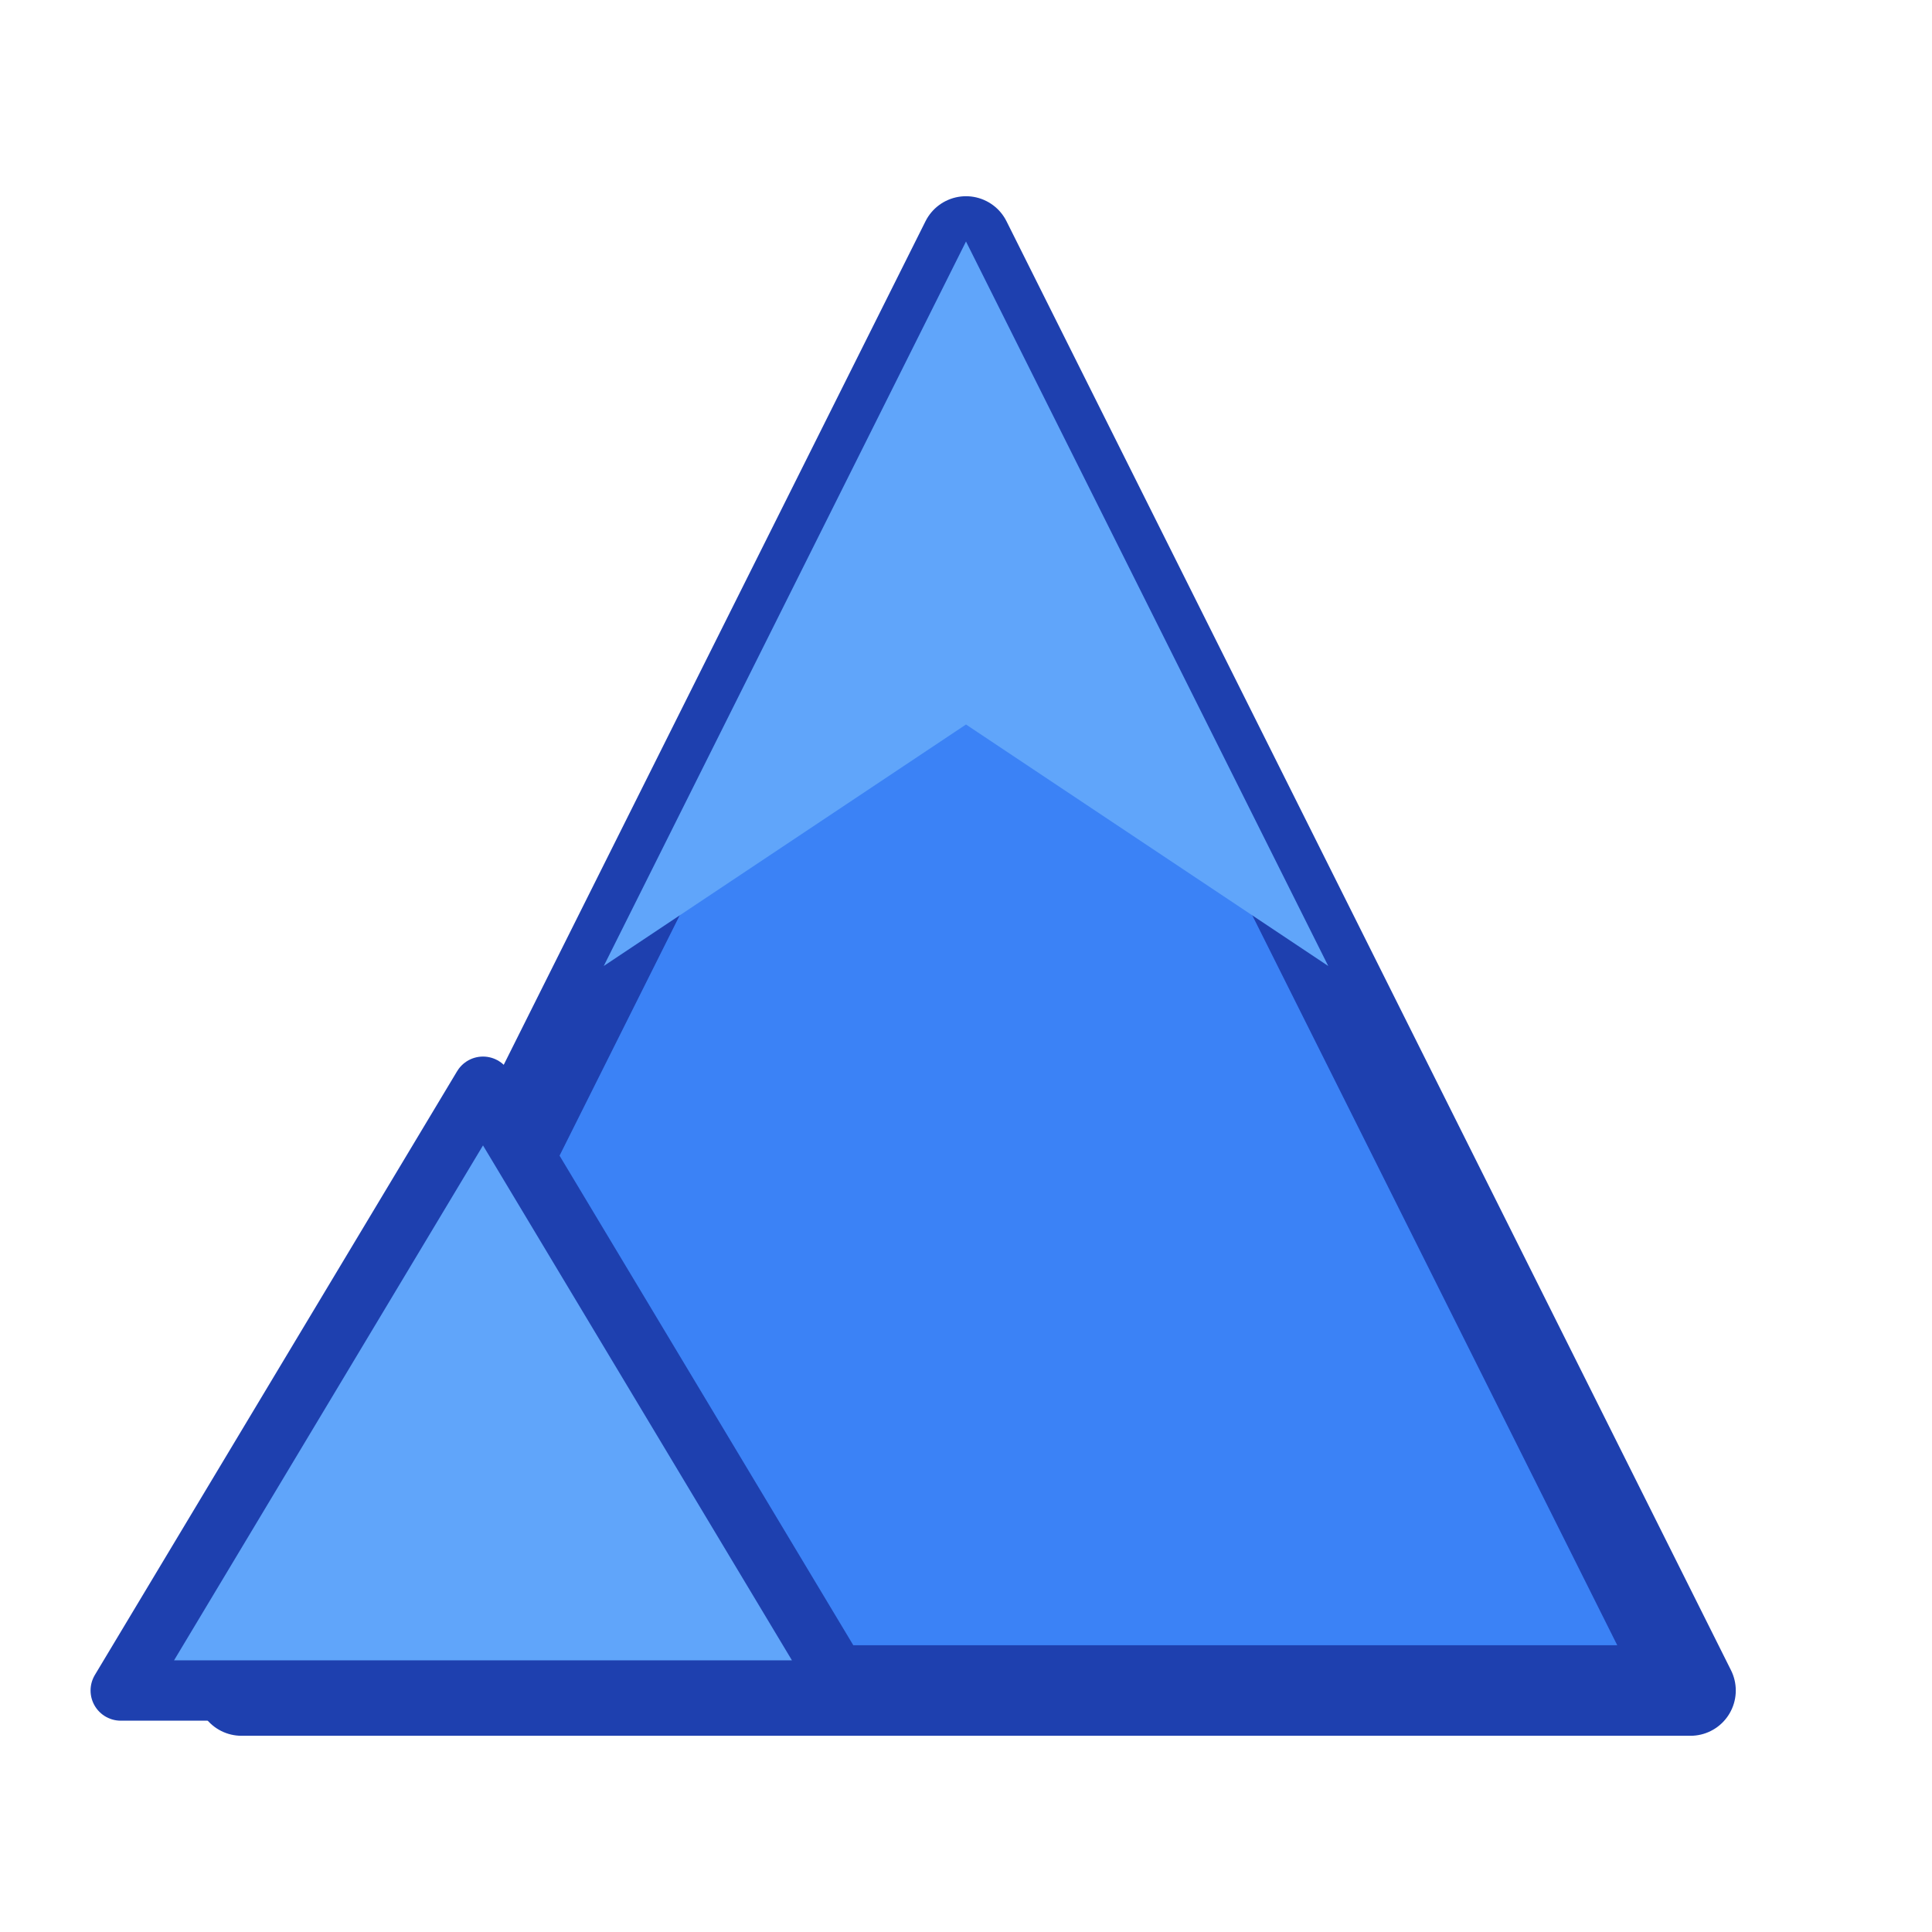
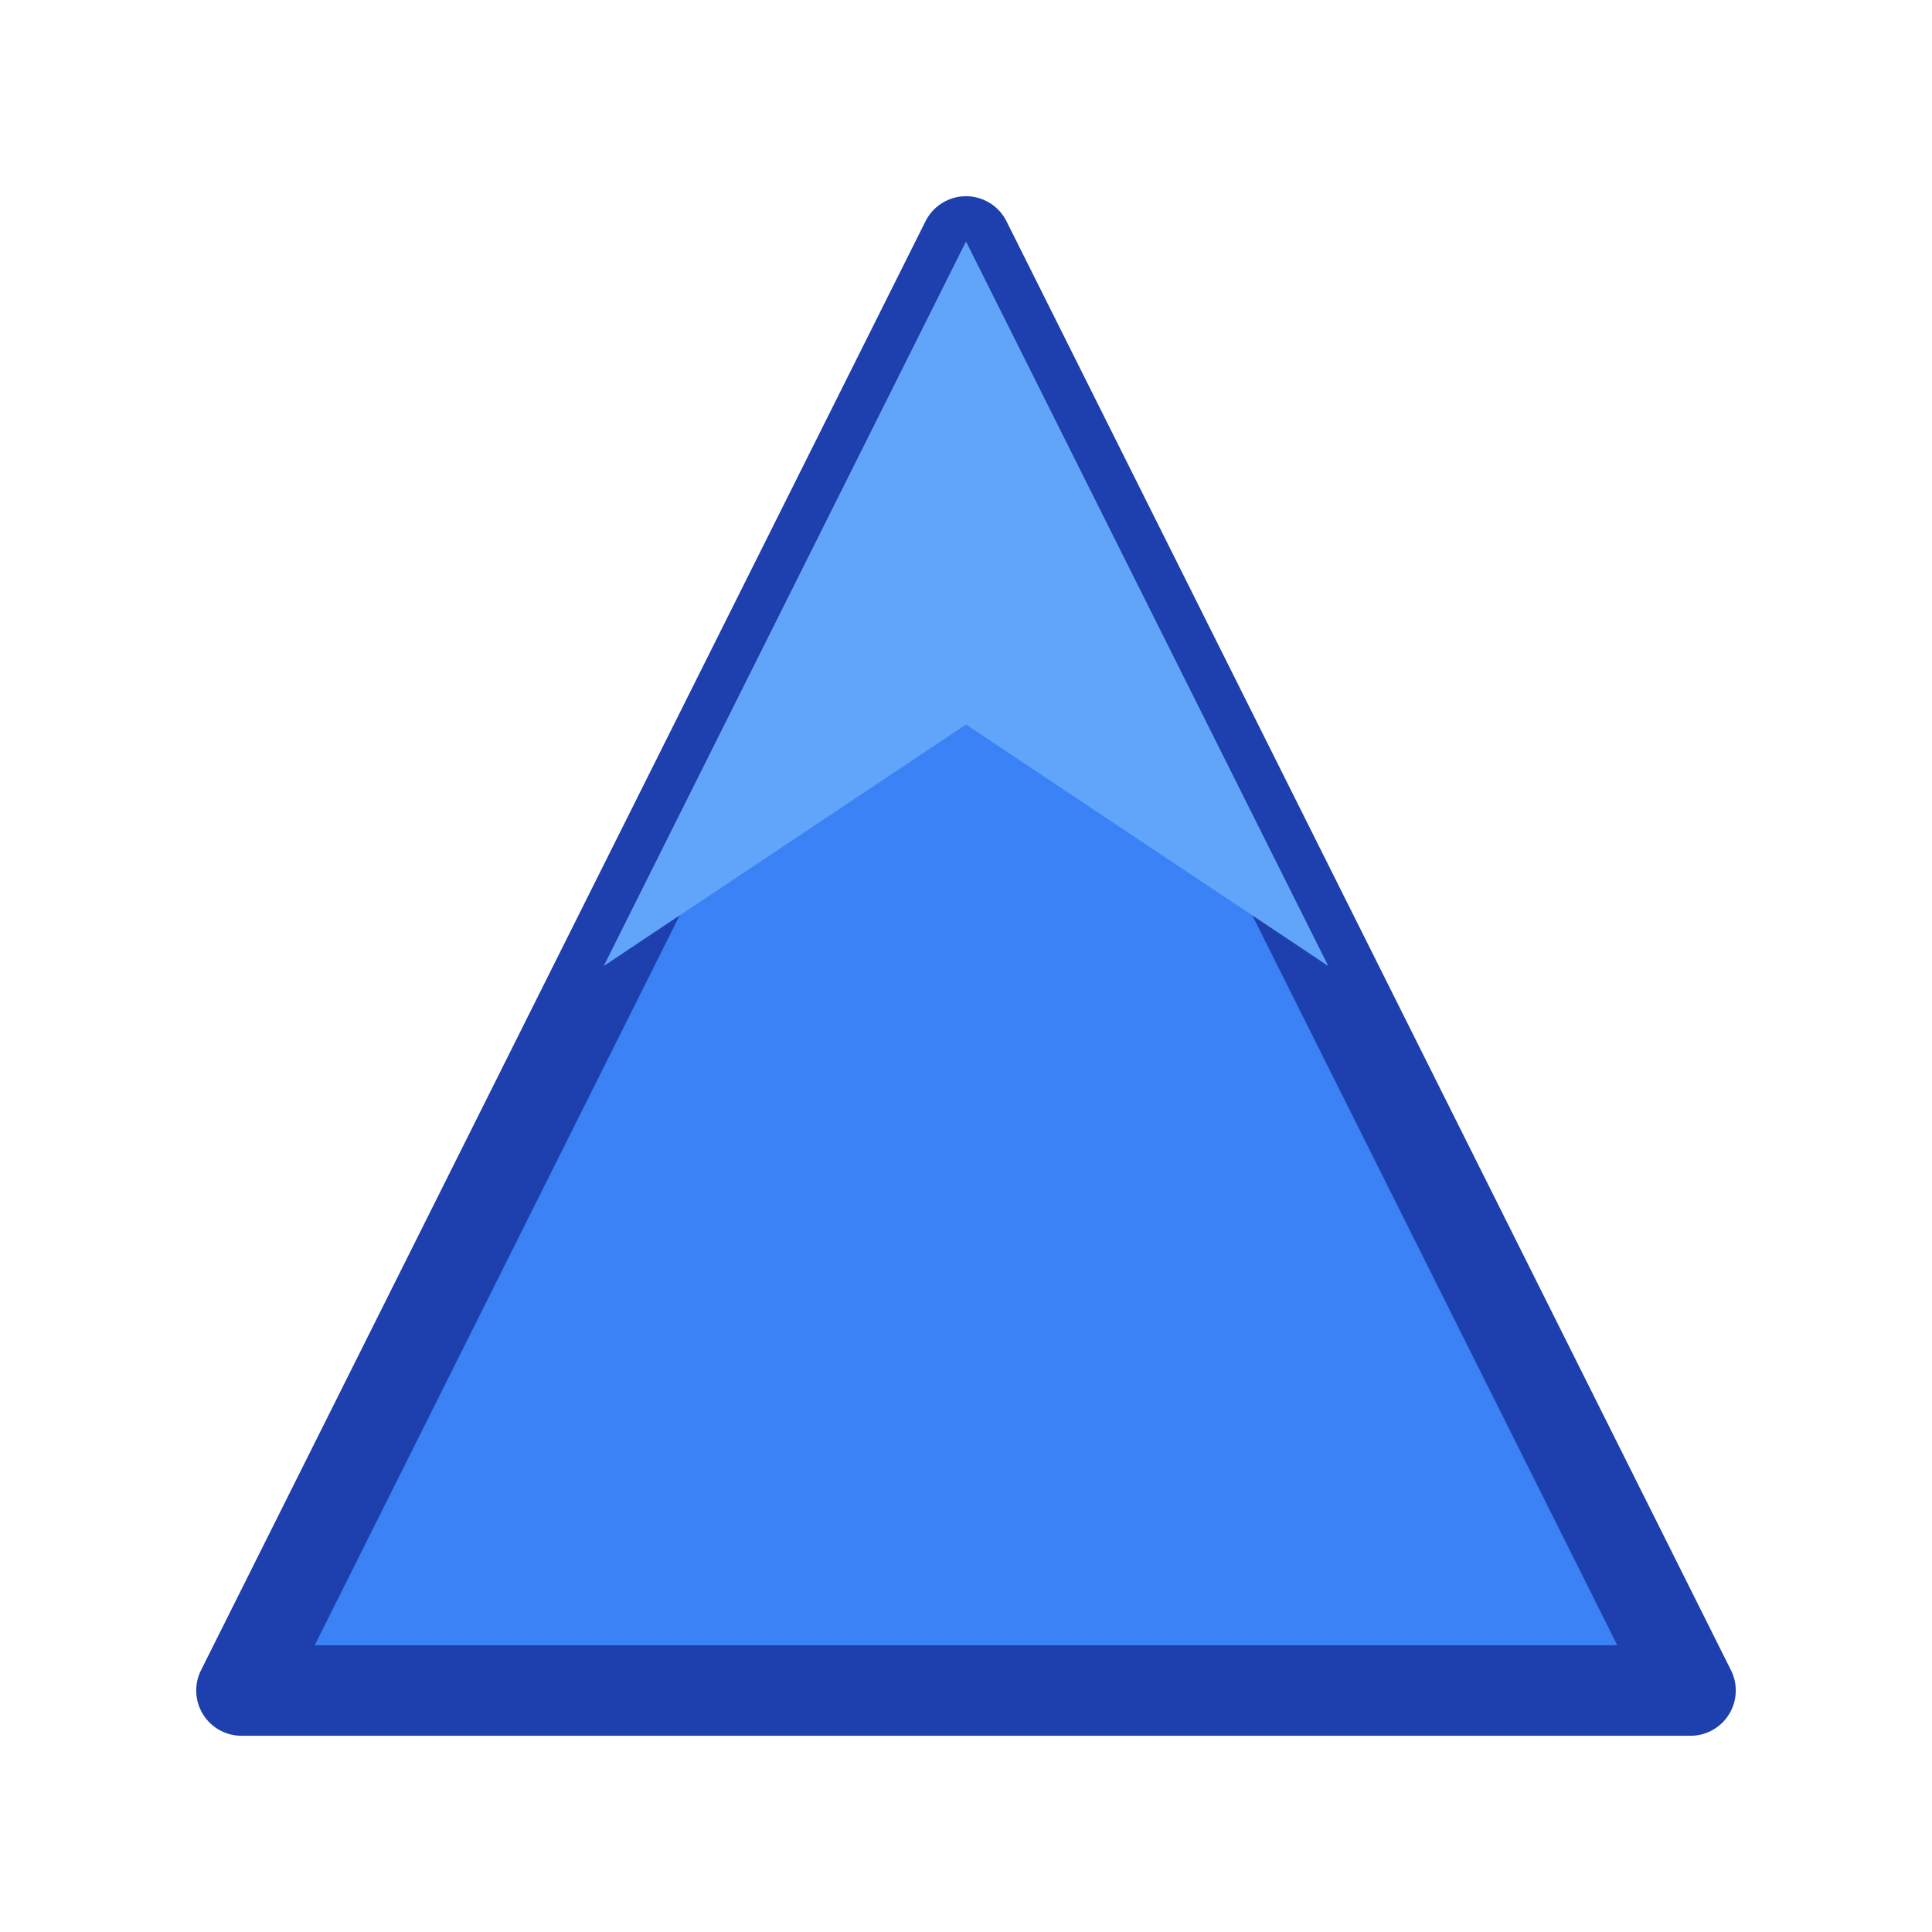
<svg xmlns="http://www.w3.org/2000/svg" viewBox="0 0 32 32" fill="none">
  <path d="M16 4L28 28H4L16 4Z" fill="#3B82F6" stroke="#1E40AF" stroke-width="1.5" stroke-linejoin="round" />
  <path d="M16 4L22 16L16 12L10 16L16 4Z" fill="#60A5FA" />
-   <path d="M8 18L14 28H2L8 18Z" fill="#60A5FA" stroke="#1E40AF" stroke-width="1" stroke-linejoin="round" />
</svg>